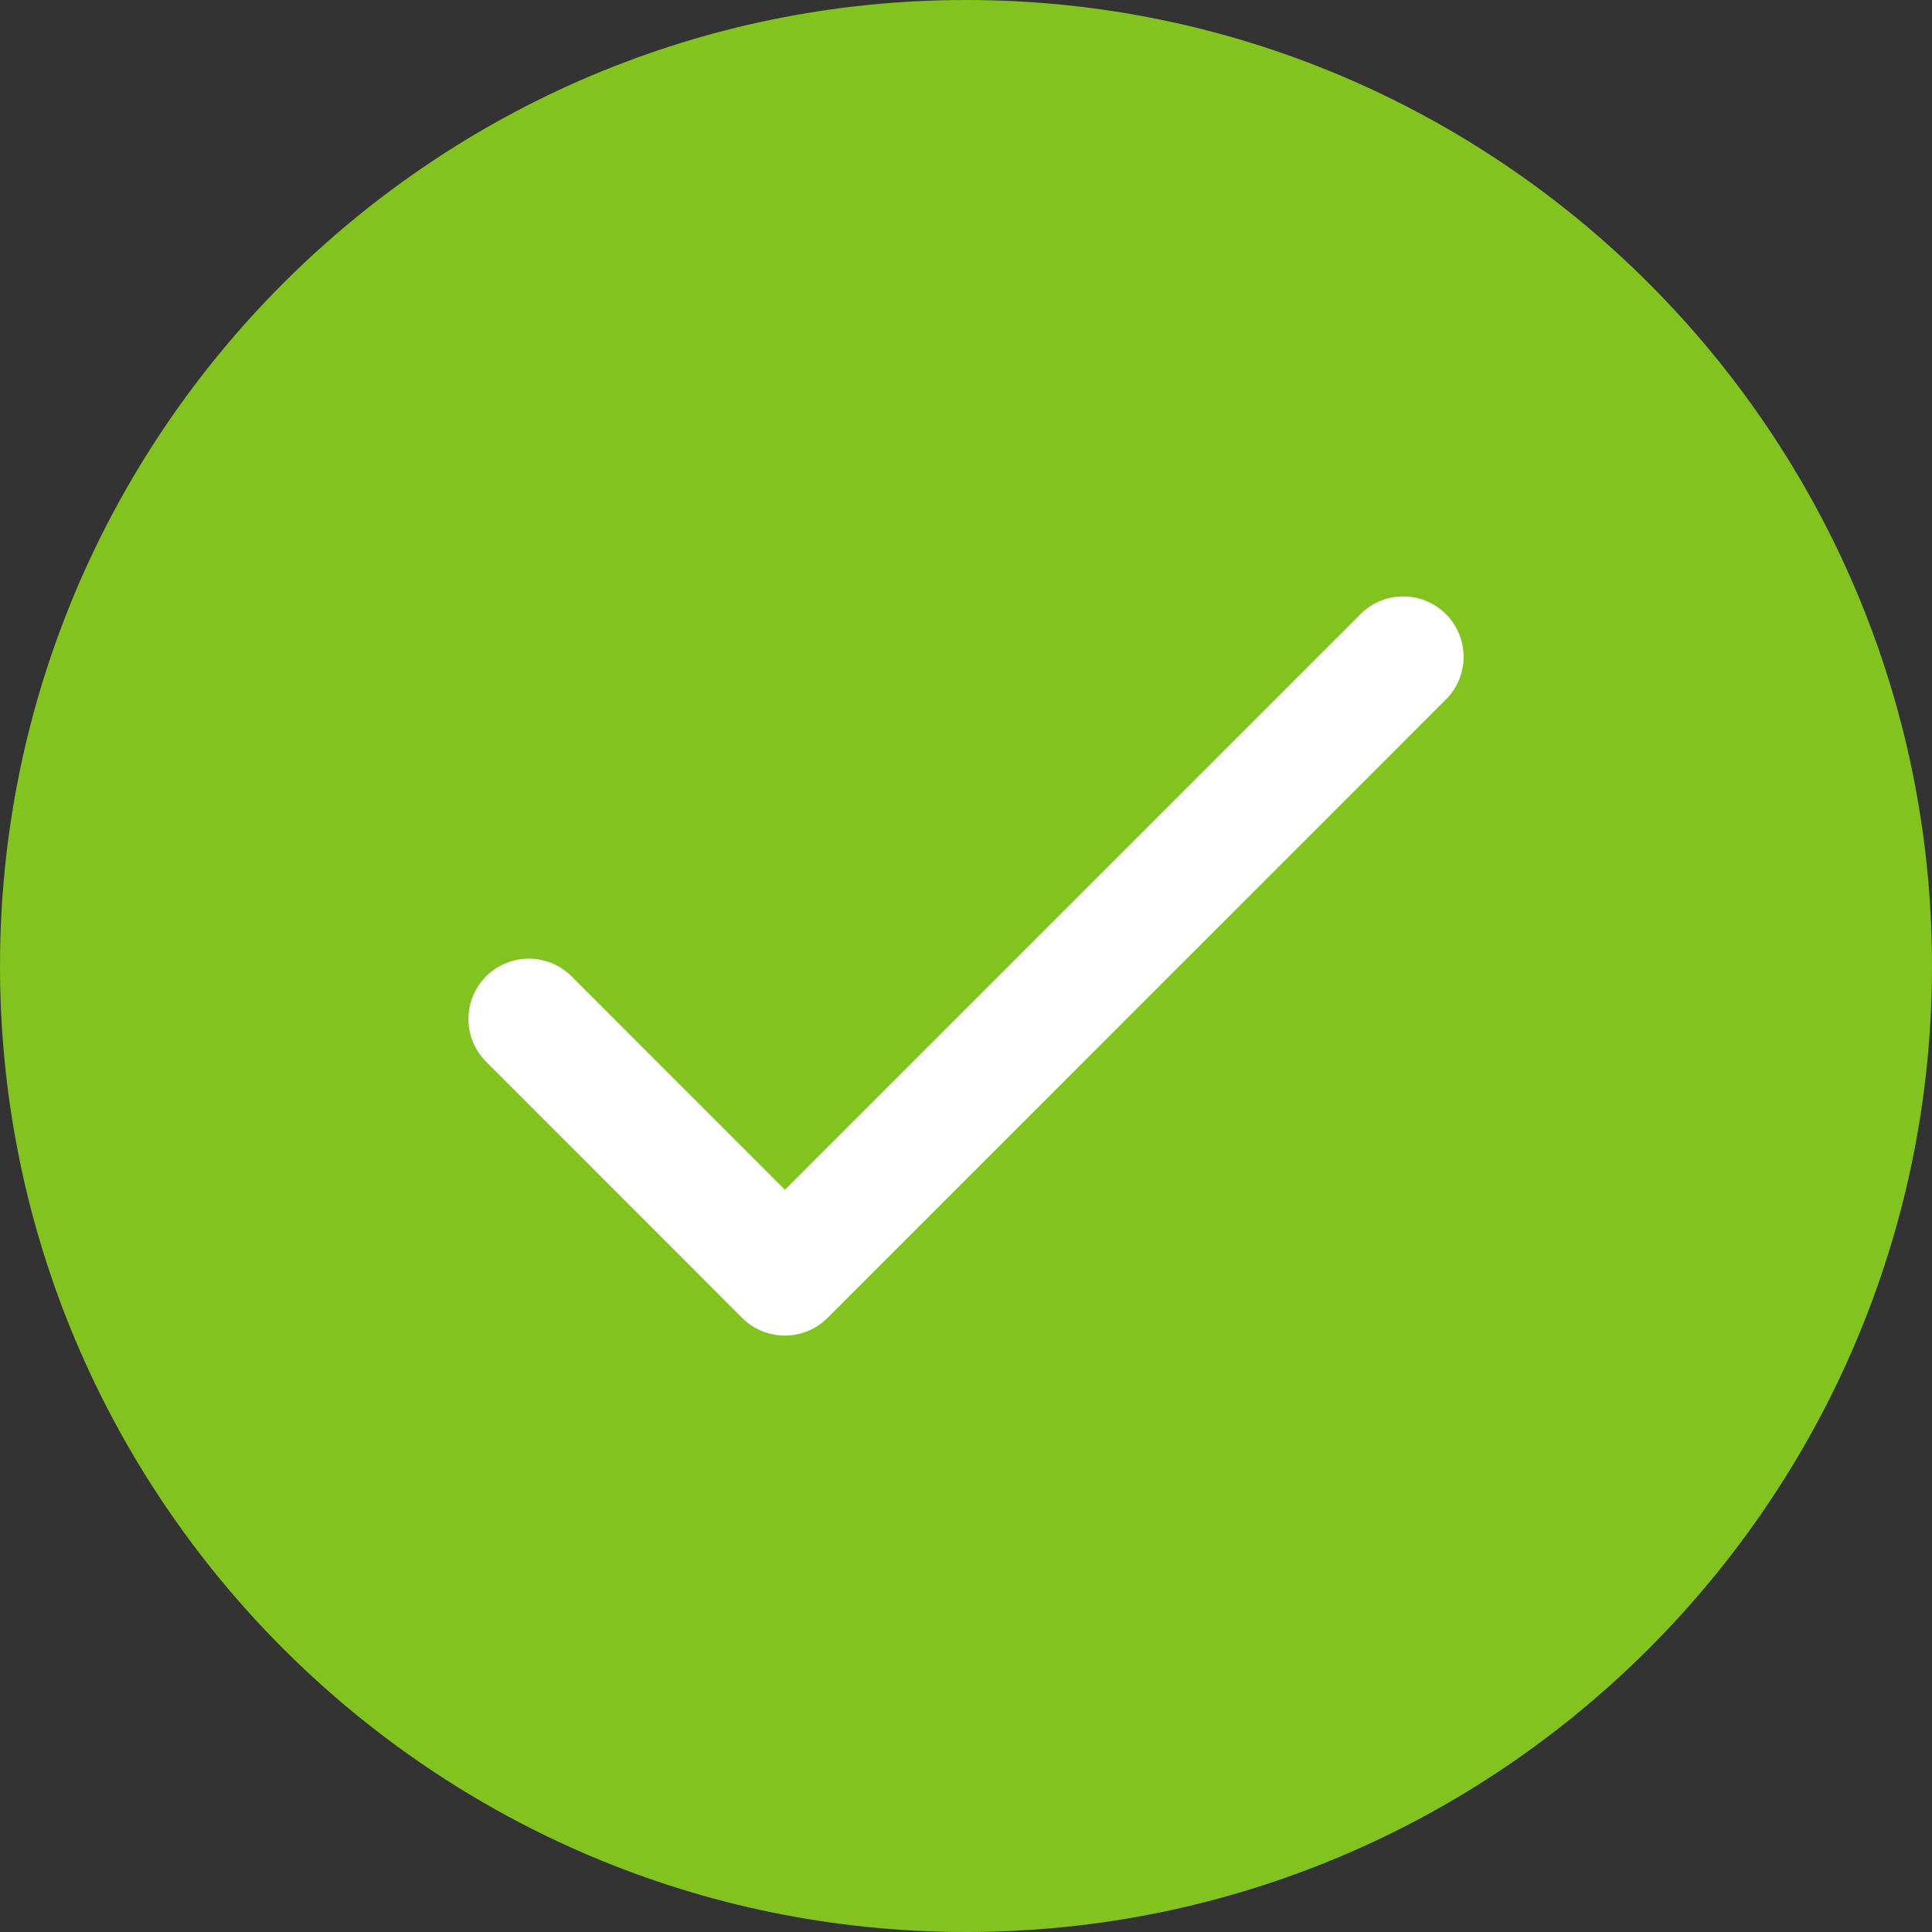
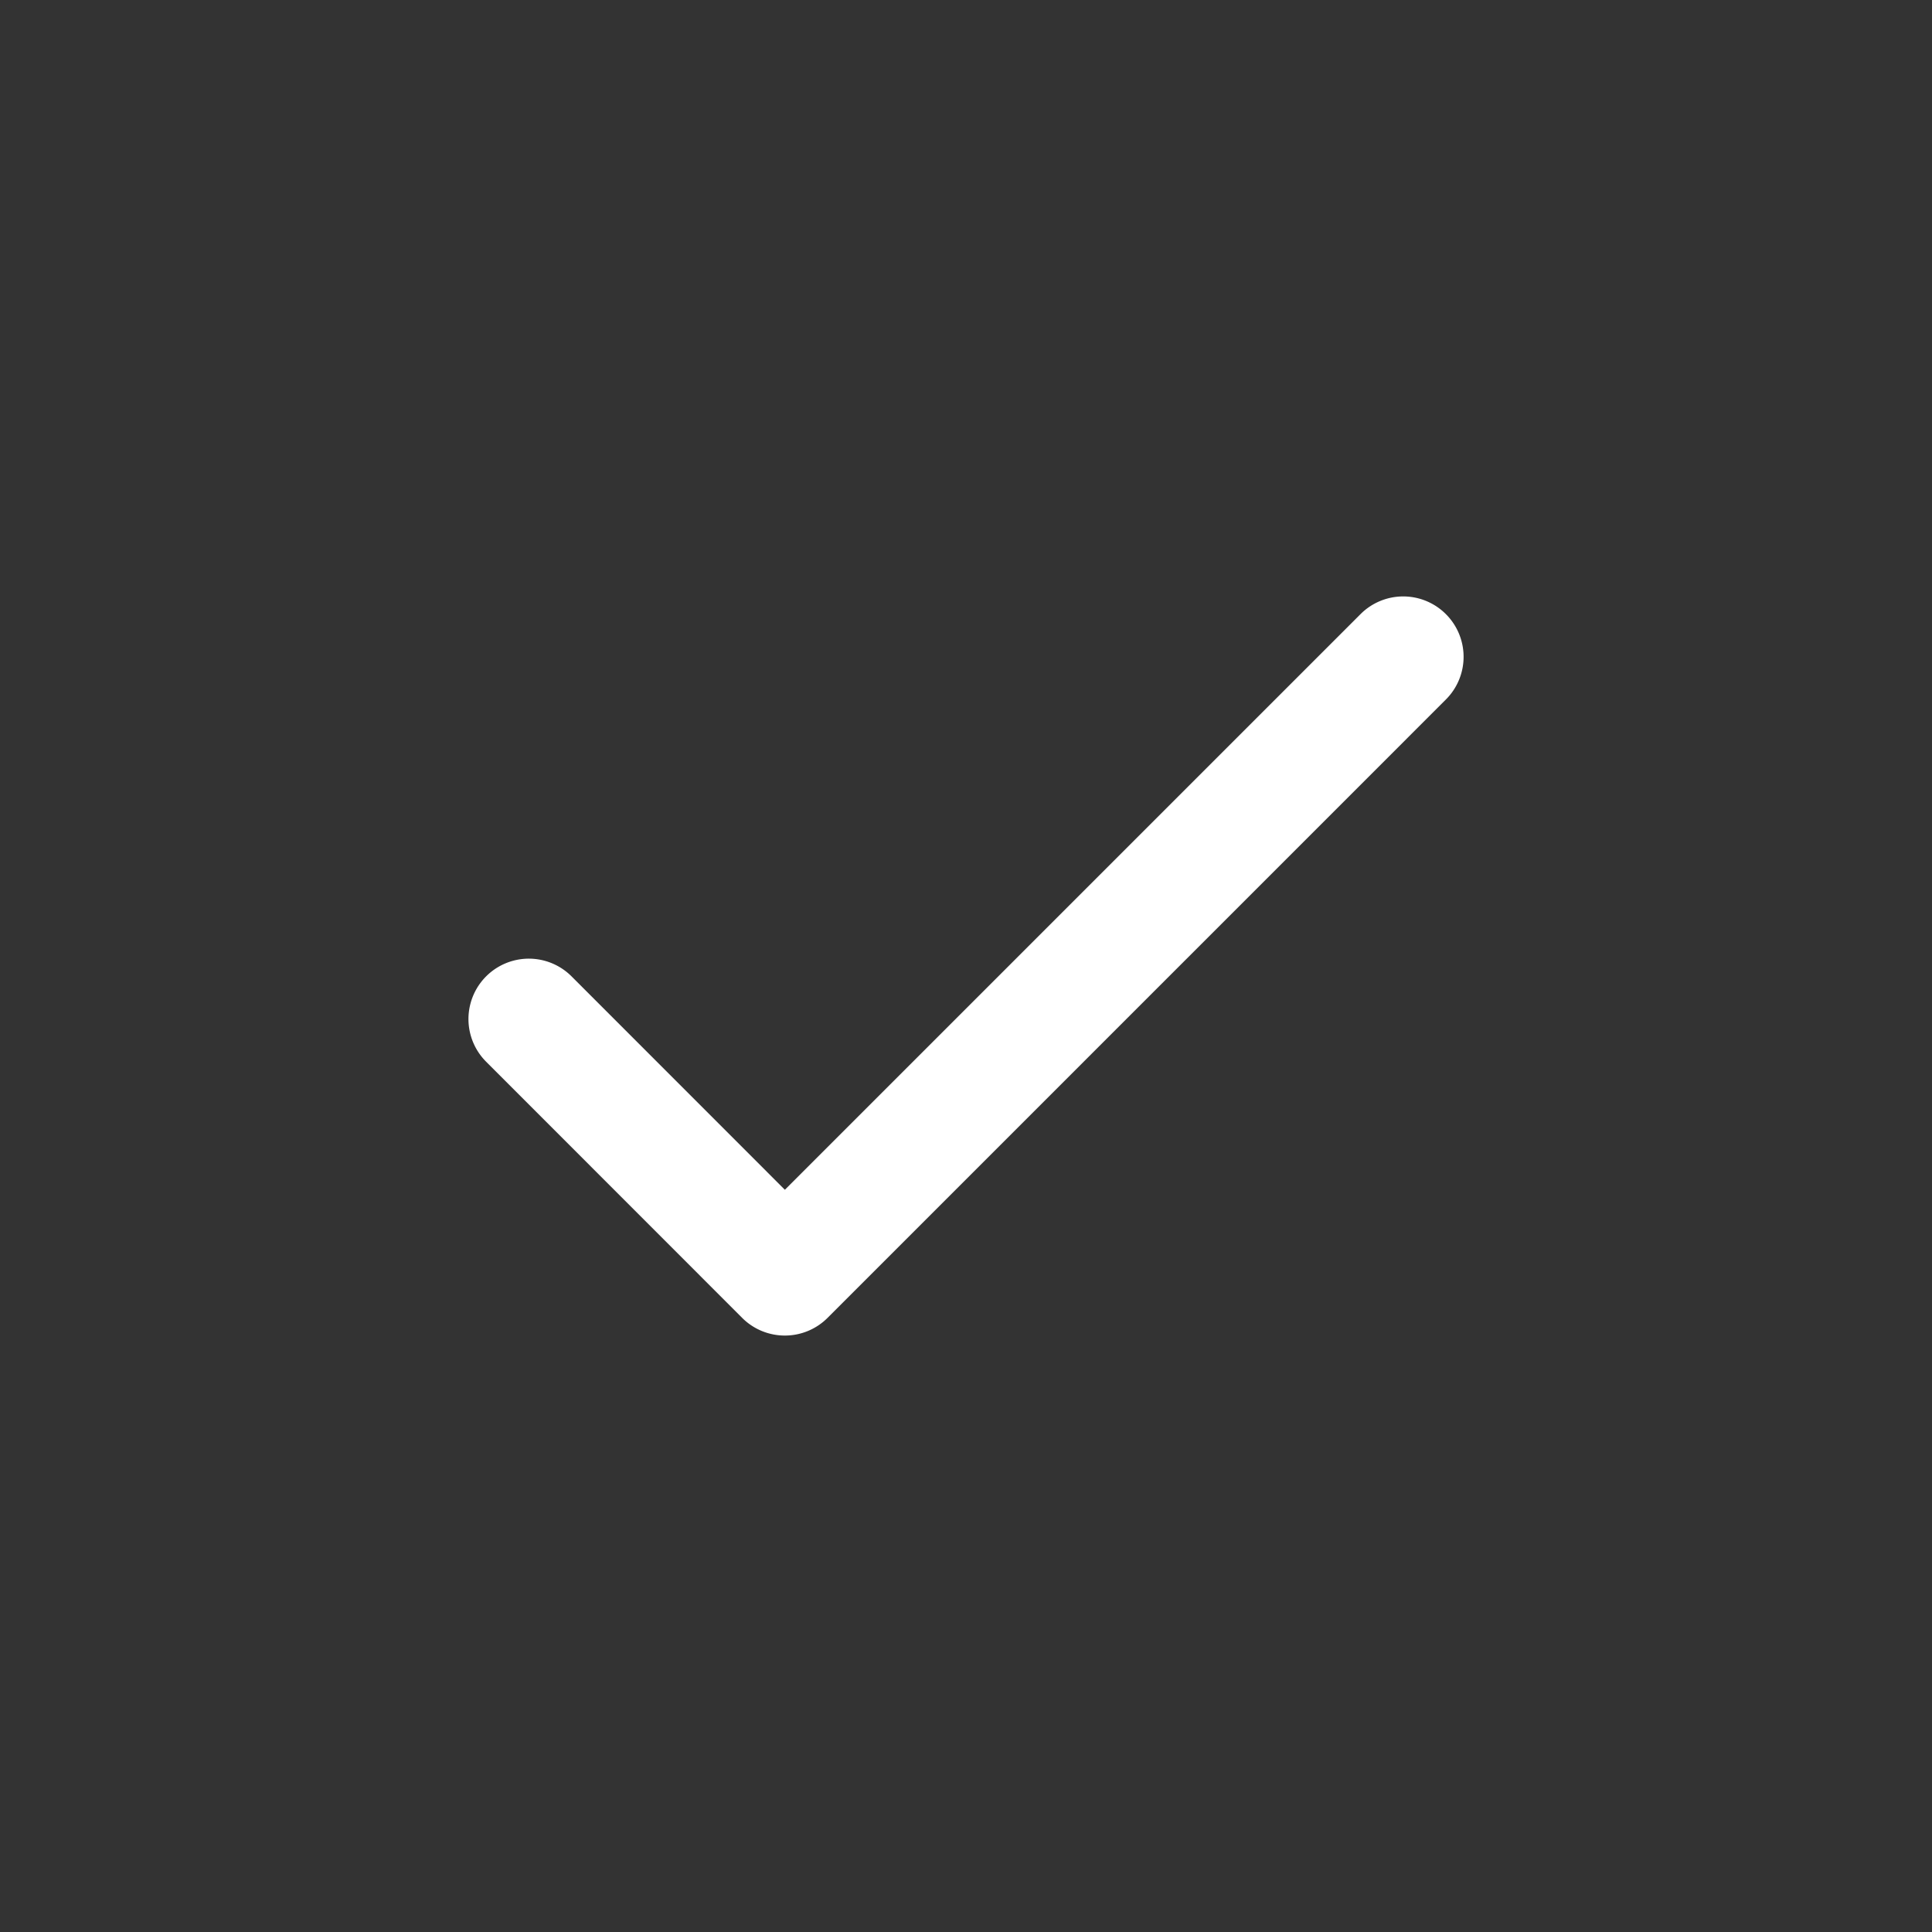
<svg xmlns="http://www.w3.org/2000/svg" width="64" height="64" viewBox="0 0 64 64" fill="none">
  <rect x="0" y="0" width="64" height="64" fill="#333333" stroke="none" />
-   <path fill-rule="evenodd" clip-rule="evenodd" d="M32 0C14.355 0 0 14.355 0 32s14.355 32 32 32 32-14.355 32-32S49.645 0 32 0" fill="#82C31F" />
  <path fill-rule="evenodd" clip-rule="evenodd" d="M26 44.242c-.531 0-1.04-.21-1.415-.586l-8.481-8.485a2 2 0 112.829-2.828L26 39.413l19.069-19.069a1.998 1.998 0 012.828 0 1.998 1.998 0 010 2.828L27.414 43.656a2 2 0 01-1.414.586z" fill="#fff" />
</svg>